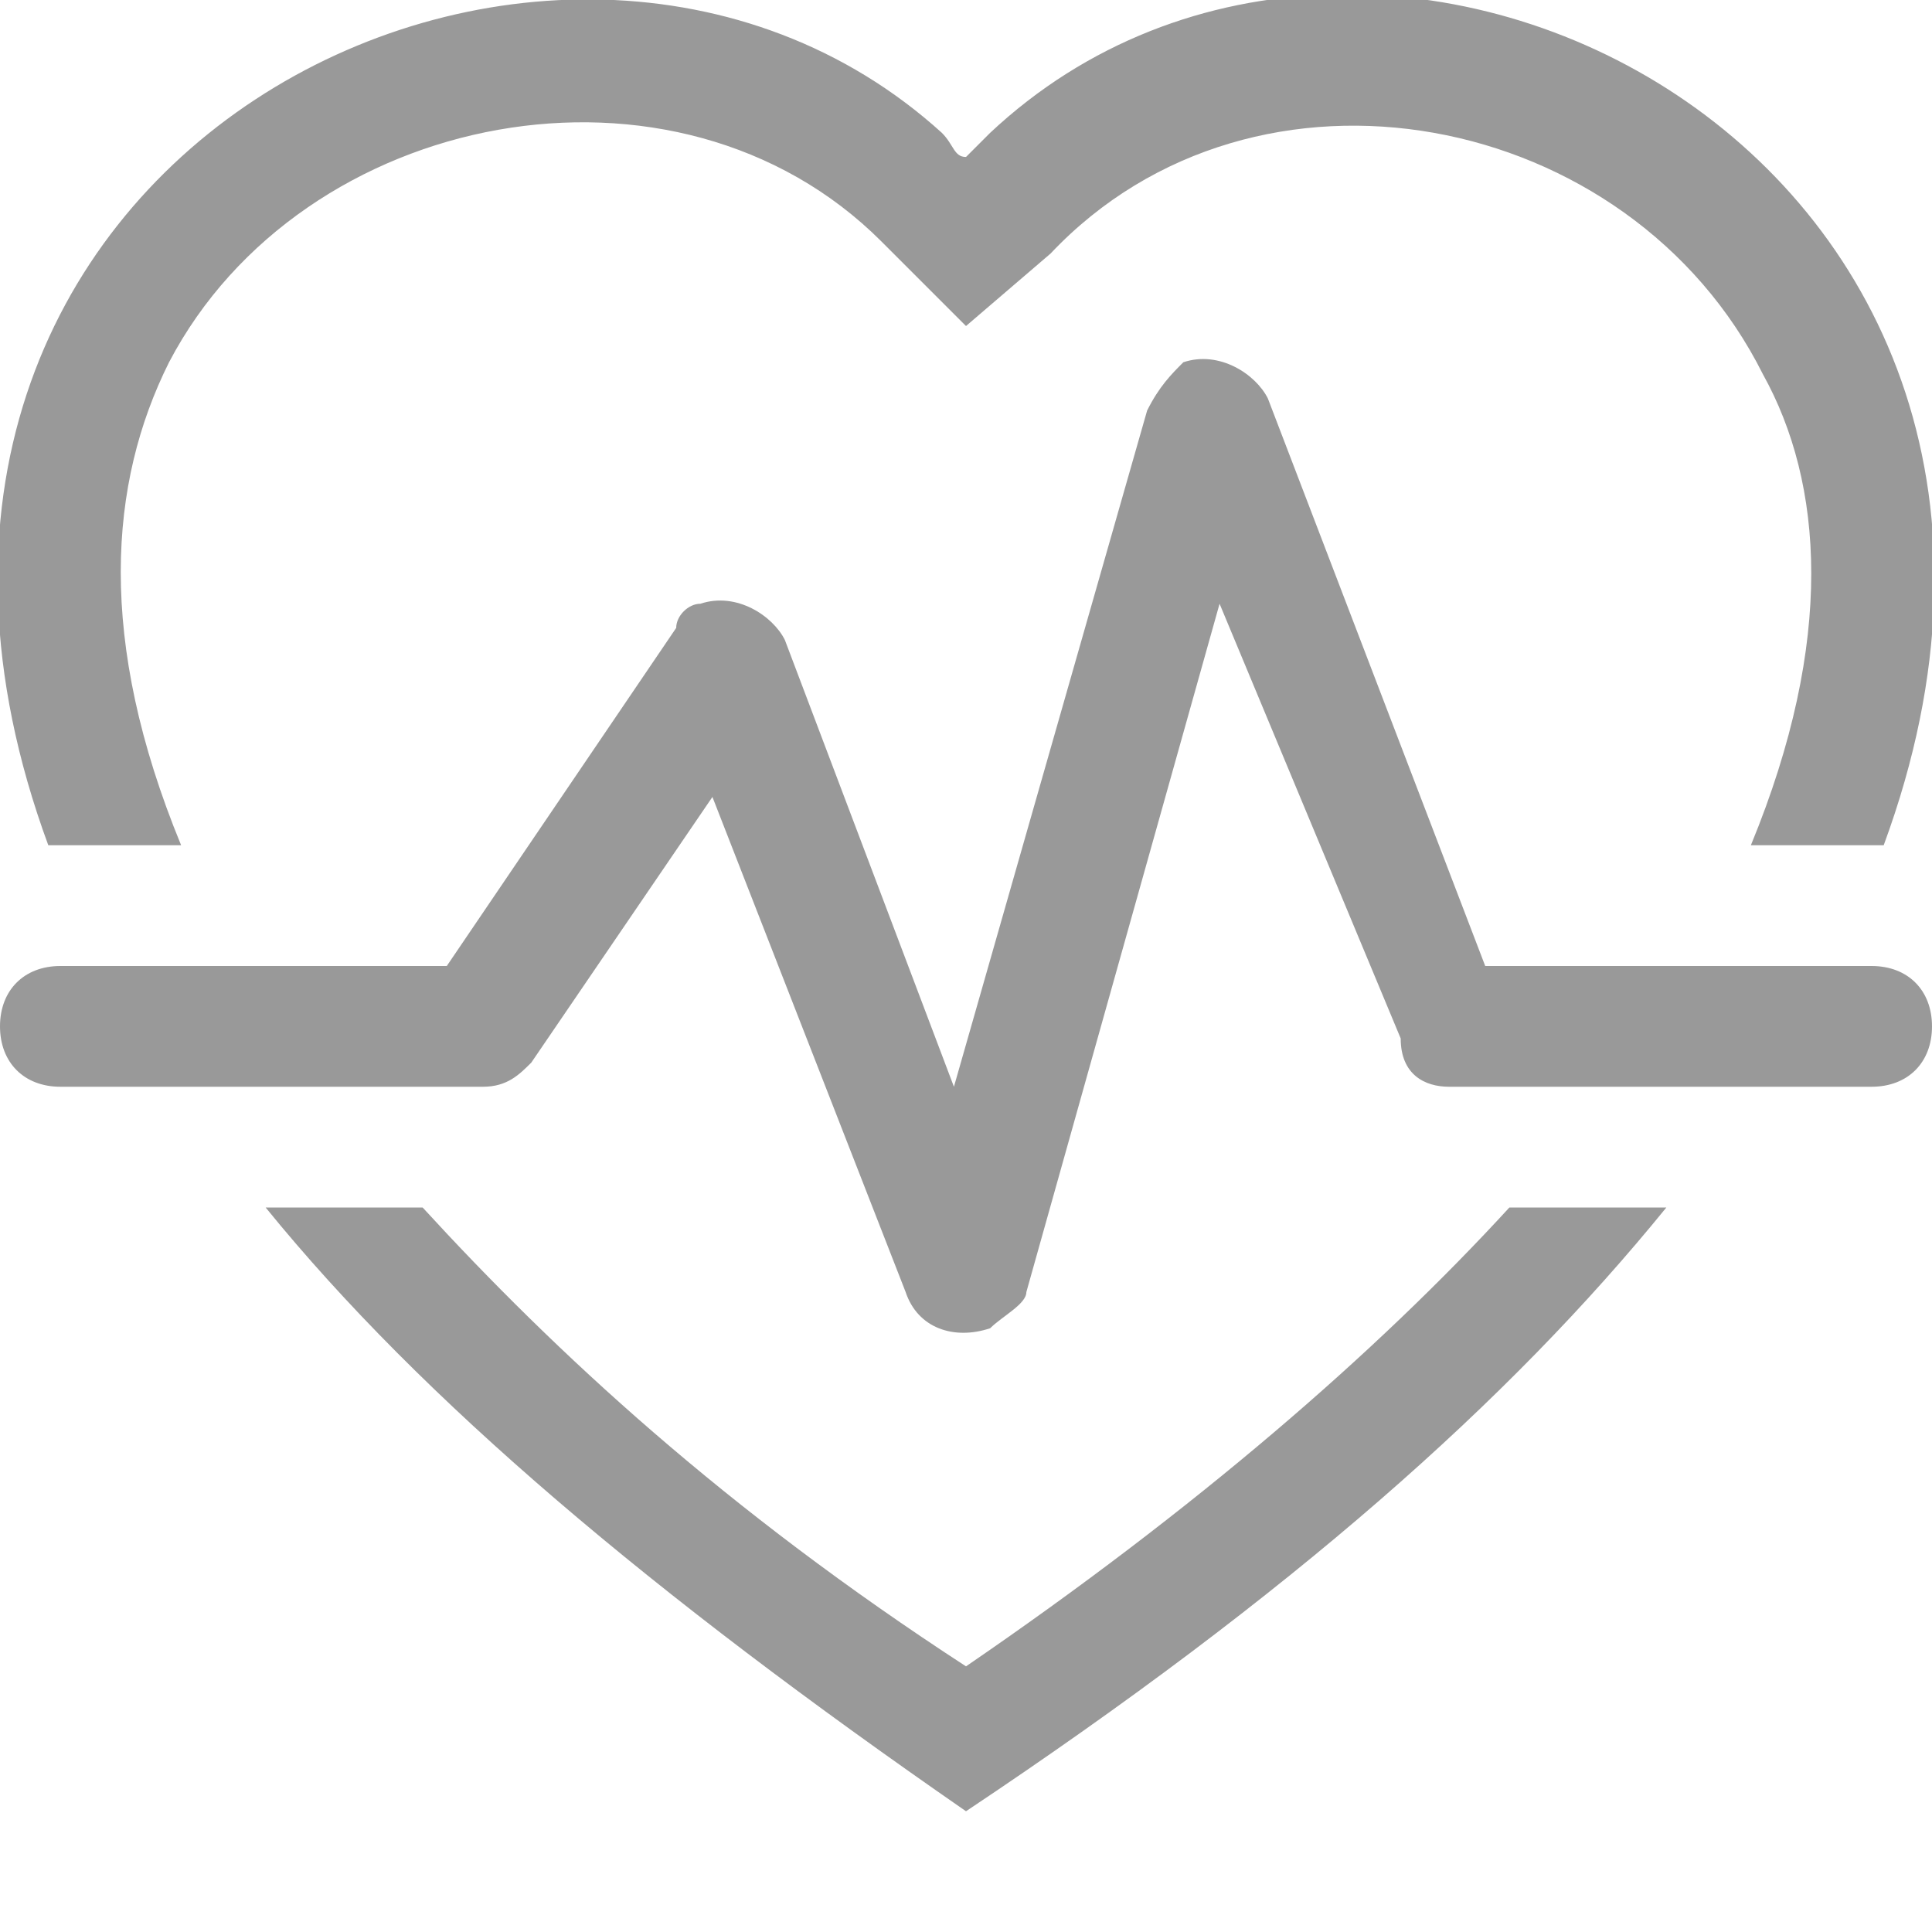
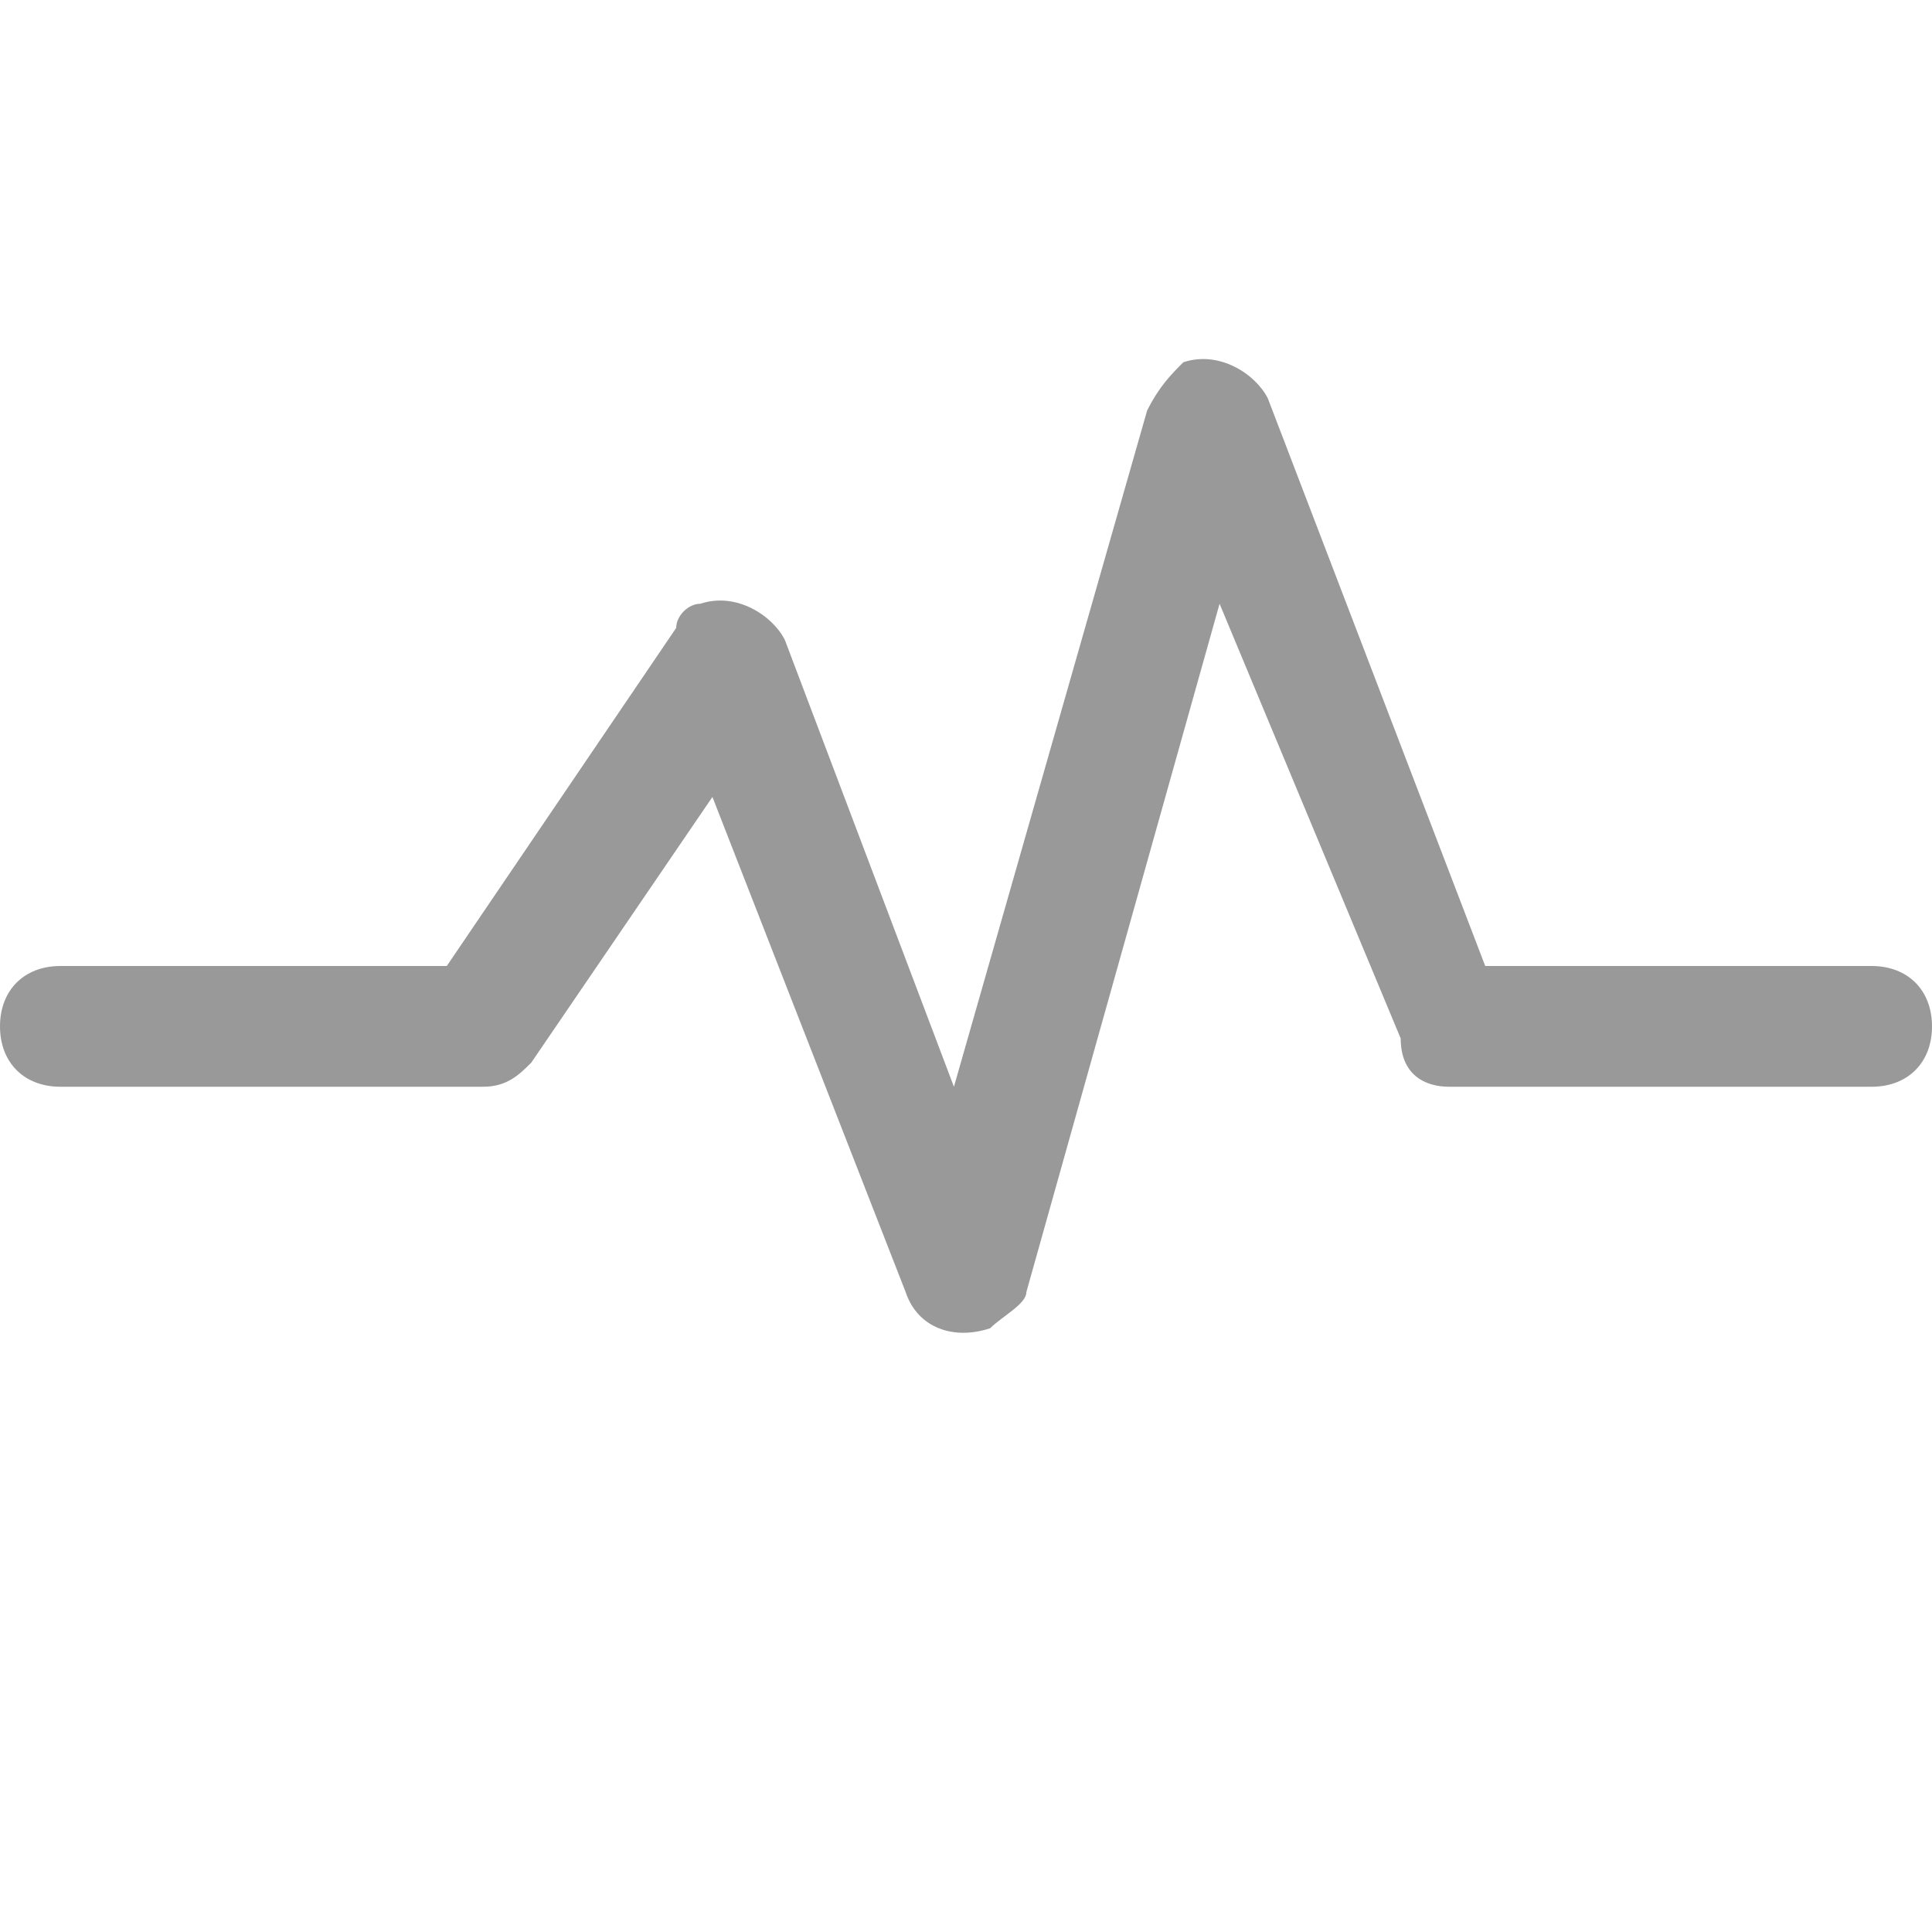
<svg xmlns="http://www.w3.org/2000/svg" version="1.1" id="Vrstva_1" x="0px" y="0px" viewBox="0 0 16 16" style="enable-background:new 0 0 16 16;" xml:space="preserve">
  <style type="text/css">
	.st0{fill:#999999;}
</style>
-   <path class="st0" d="M8,2.7L7.3,2c-1.7-1.7-4.8-1.1-5.9,1C0.9,4,0.8,5.3,1.5,7H0.4c-2.1-5.7,4.2-8.8,7.4-5.9C7.9,1.2,7.9,1.3,8,1.3  c0.1-0.1,0.1-0.1,0.2-0.2c3.2-3,9.5,0.2,7.4,5.9h-1.1c0.7-1.7,0.6-3,0.1-3.9c-1.1-2.2-4.2-2.8-5.9-1L8,2.7z M2.2,10h1.3  c1.1,1.2,2.5,2.5,4.5,3.8c1.9-1.3,3.4-2.6,4.5-3.8h1.3c-1.3,1.6-3.1,3.2-5.8,5C5.4,13.2,3.5,11.6,2.2,10z" />
  <path class="st0" d="M10.5,3.3C10.4,3.1,10.1,2.9,9.8,3C9.7,3.1,9.6,3.2,9.5,3.4L7.9,9L6.5,5.3C6.4,5.1,6.1,4.9,5.8,5  c-0.1,0-0.2,0.1-0.2,0.2L3.7,8H0.5C0.2,8,0,8.2,0,8.5S0.2,9,0.5,9H4c0.2,0,0.3-0.1,0.4-0.2l1.5-2.2l1.6,4.1c0.1,0.3,0.4,0.4,0.7,0.3  c0.1-0.1,0.3-0.2,0.3-0.3L10.1,5l1.5,3.6C11.6,8.9,11.8,9,12,9h3.5C15.8,9,16,8.8,16,8.5S15.8,8,15.5,8h-3.2  C12.3,8,10.5,3.3,10.5,3.3z" />
</svg>